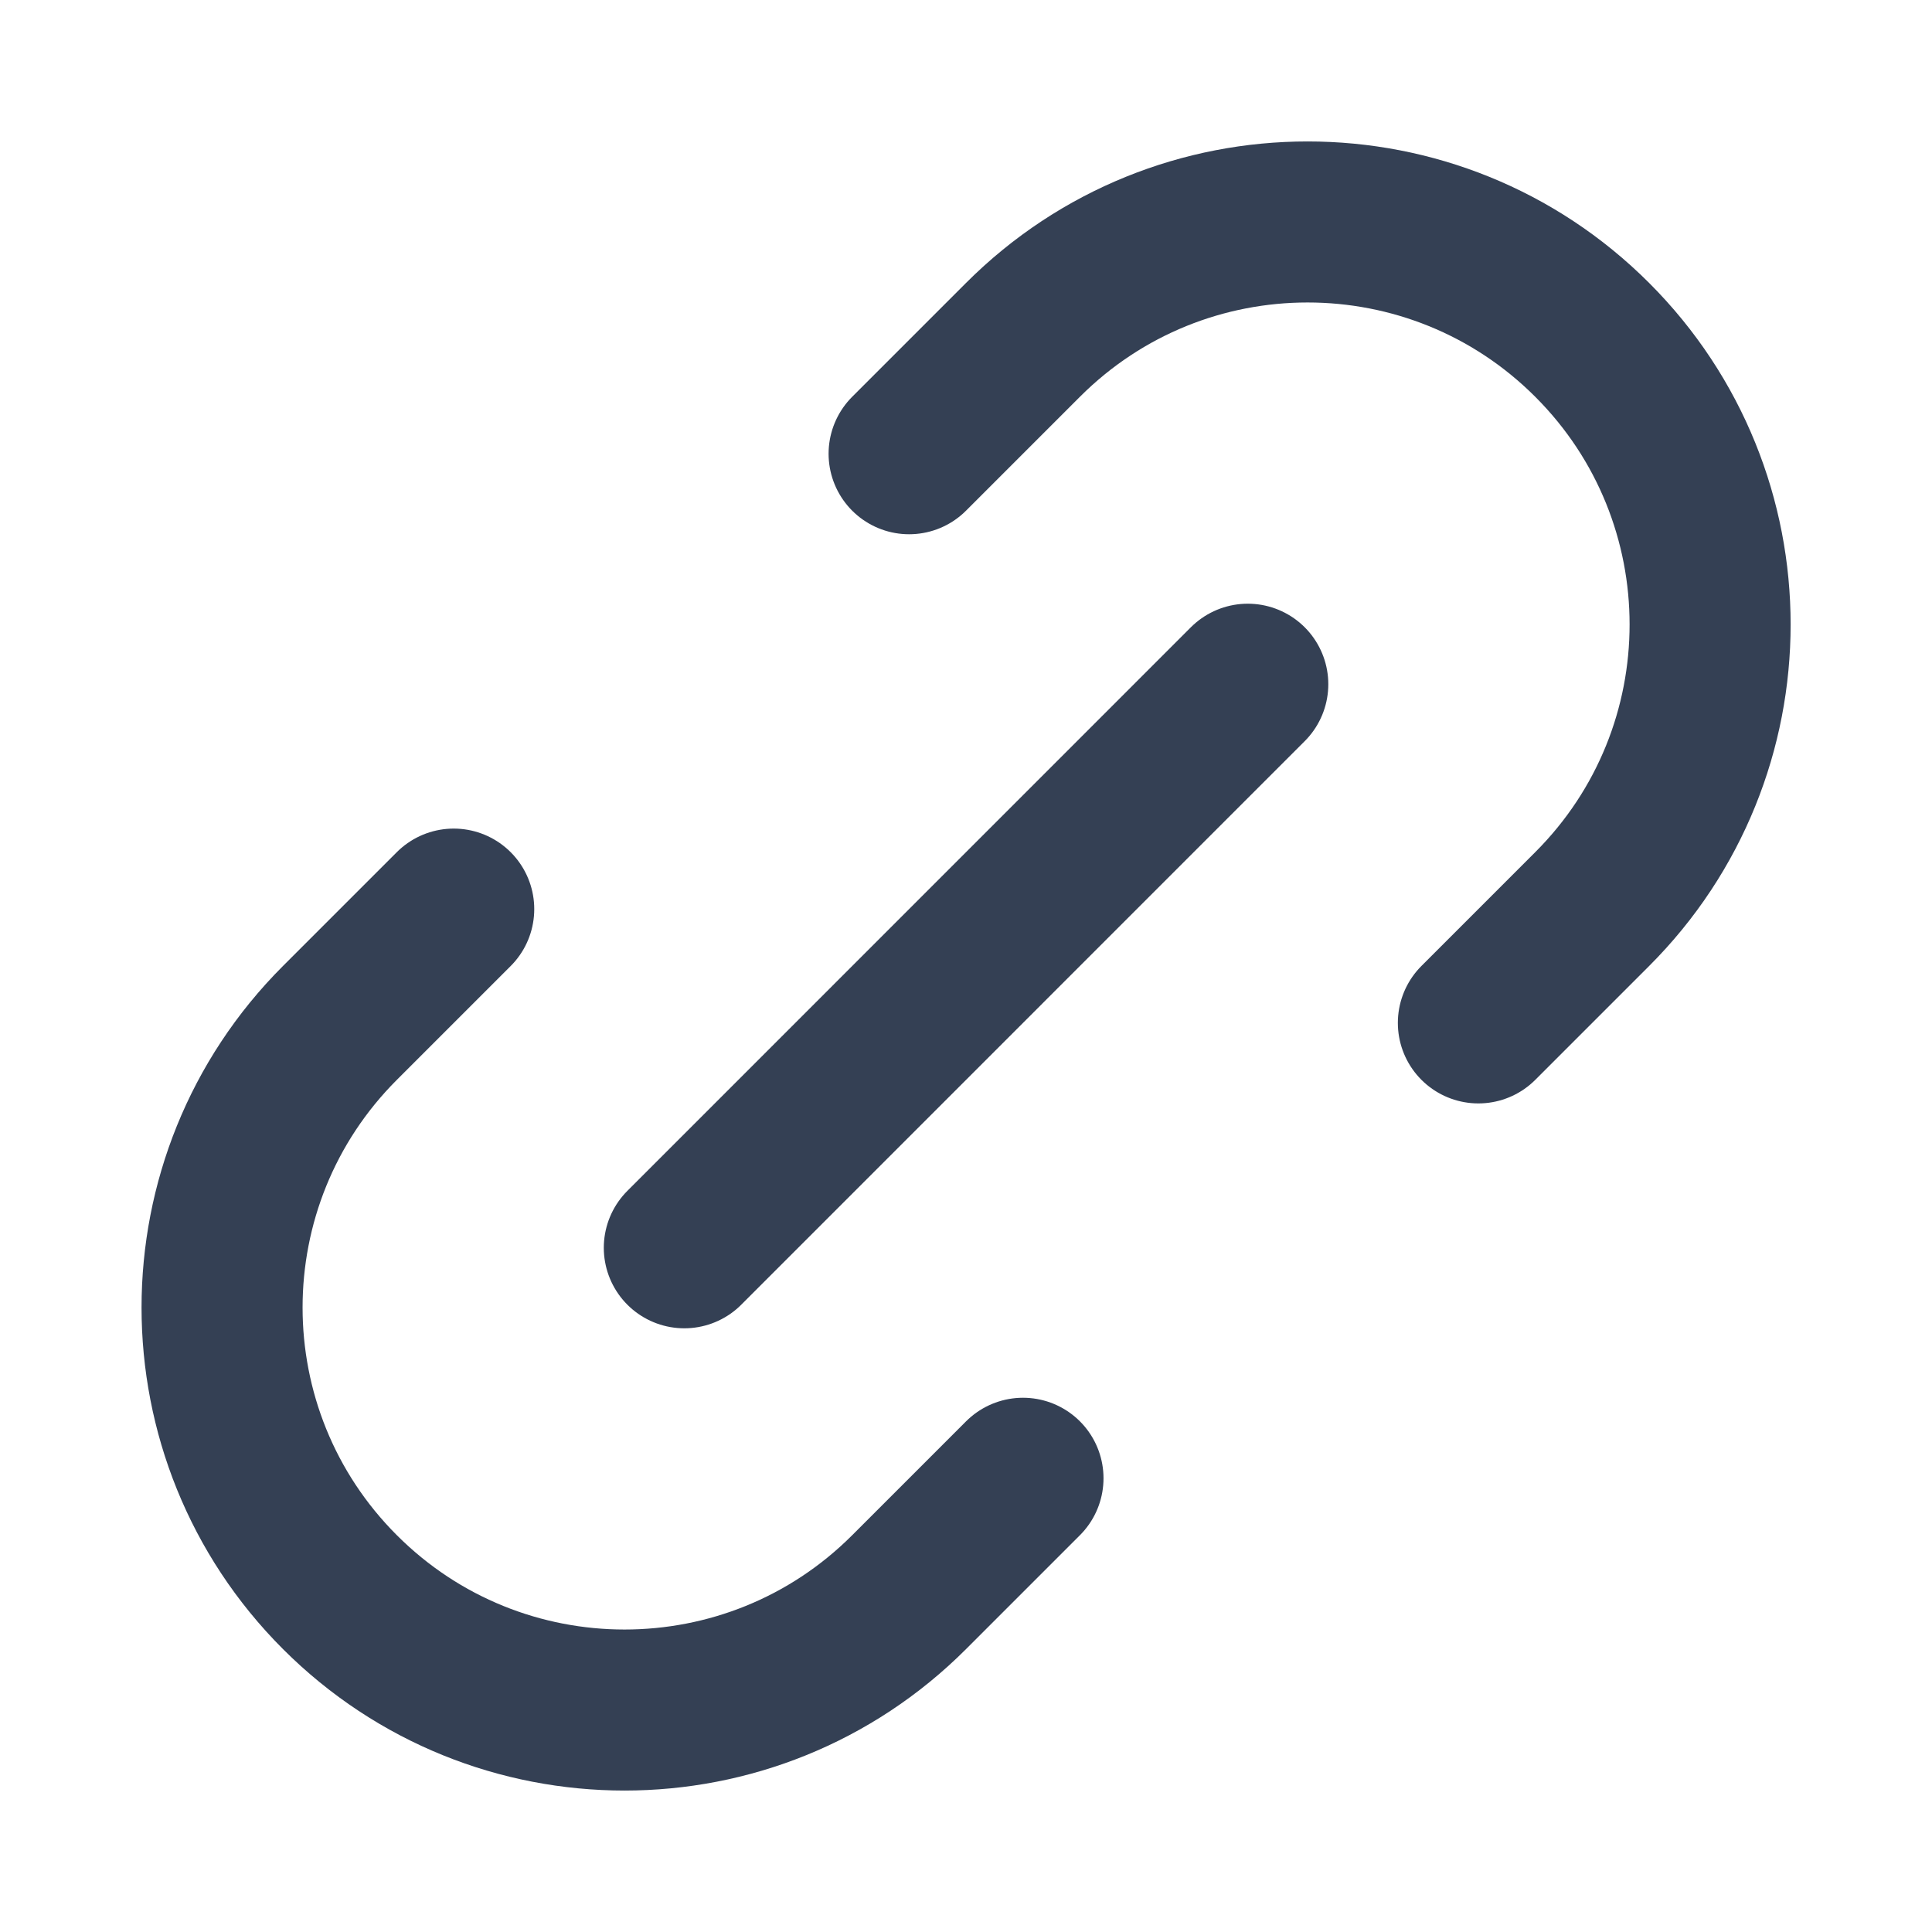
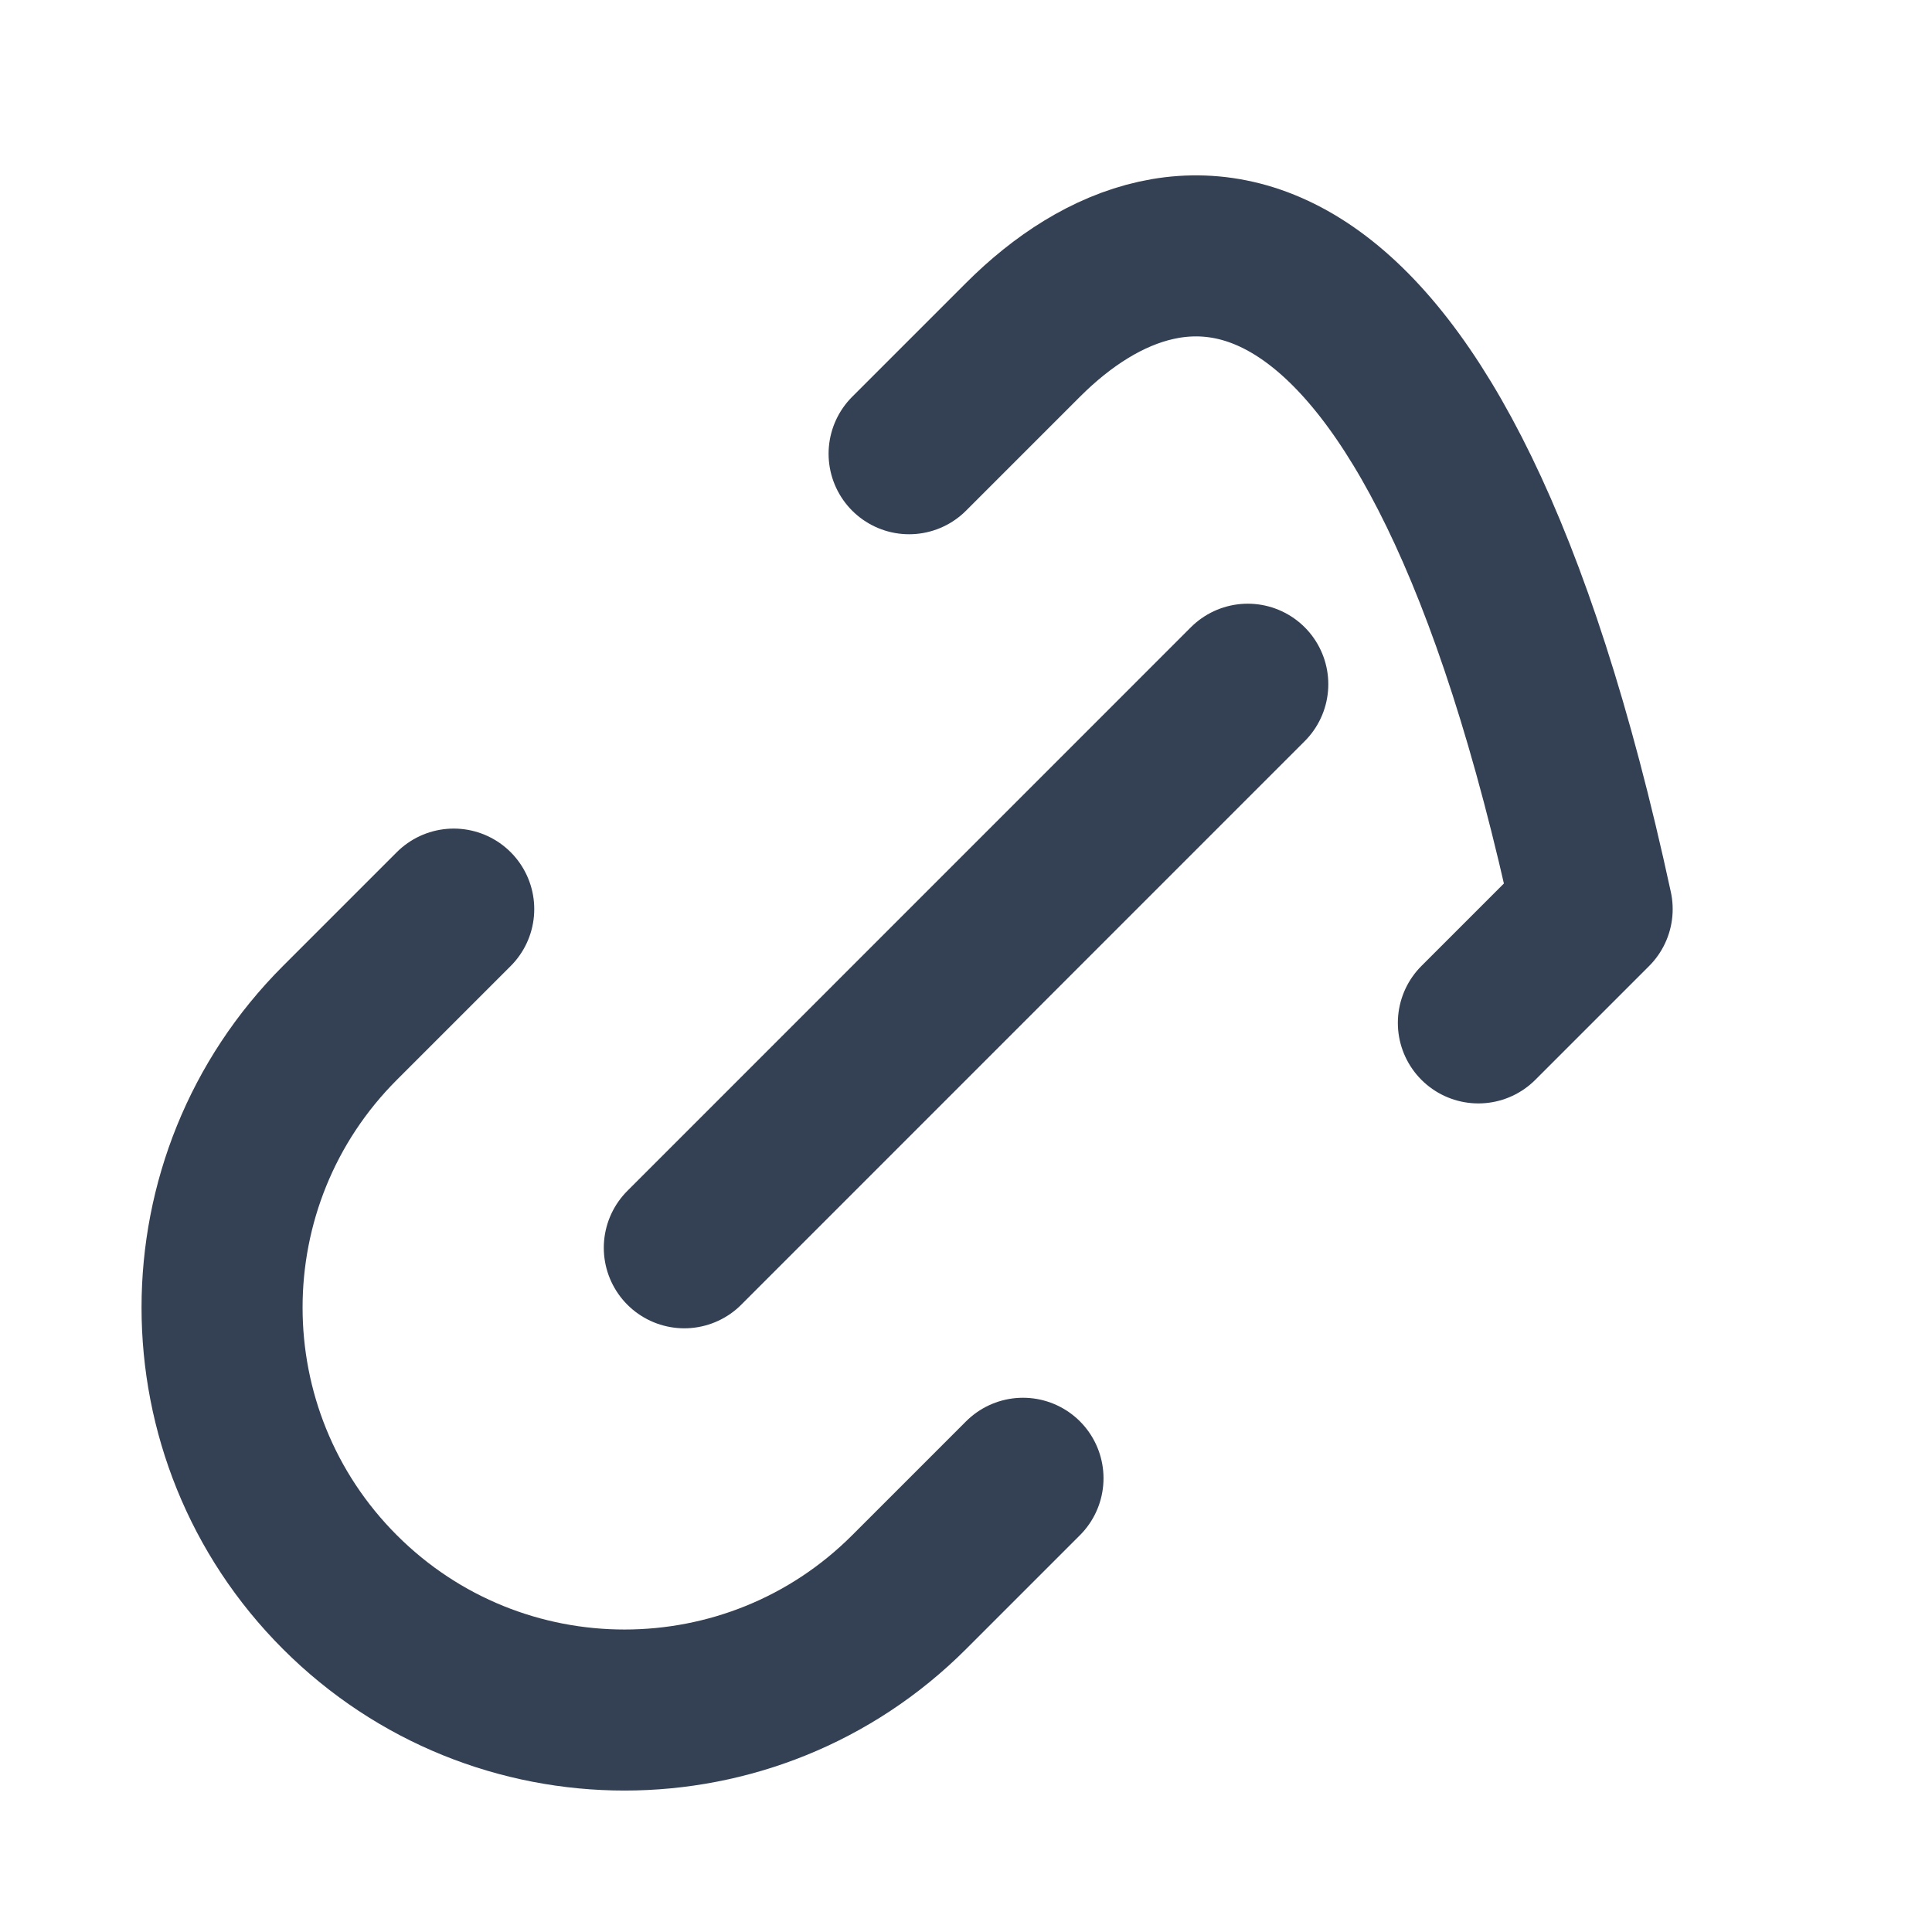
<svg xmlns="http://www.w3.org/2000/svg" width="20" height="20" viewBox="0 0 20 20" fill="none">
-   <path d="M10.59 15.303L9.411 16.482C7.784 18.109 5.146 18.109 3.519 16.482C1.892 14.855 1.892 12.216 3.519 10.589L4.697 9.411M15.304 10.589L16.482 9.411C18.11 7.784 18.11 5.145 16.482 3.518C14.855 1.891 12.217 1.891 10.59 3.518L9.411 4.697M7.084 12.917L12.917 7.083" stroke="#344054" stroke-width="1.667" stroke-linecap="round" stroke-linejoin="round" />
+   <path d="M10.59 15.303L9.411 16.482C7.784 18.109 5.146 18.109 3.519 16.482C1.892 14.855 1.892 12.216 3.519 10.589L4.697 9.411M15.304 10.589L16.482 9.411C14.855 1.891 12.217 1.891 10.59 3.518L9.411 4.697M7.084 12.917L12.917 7.083" stroke="#344054" stroke-width="1.667" stroke-linecap="round" stroke-linejoin="round" />
</svg>